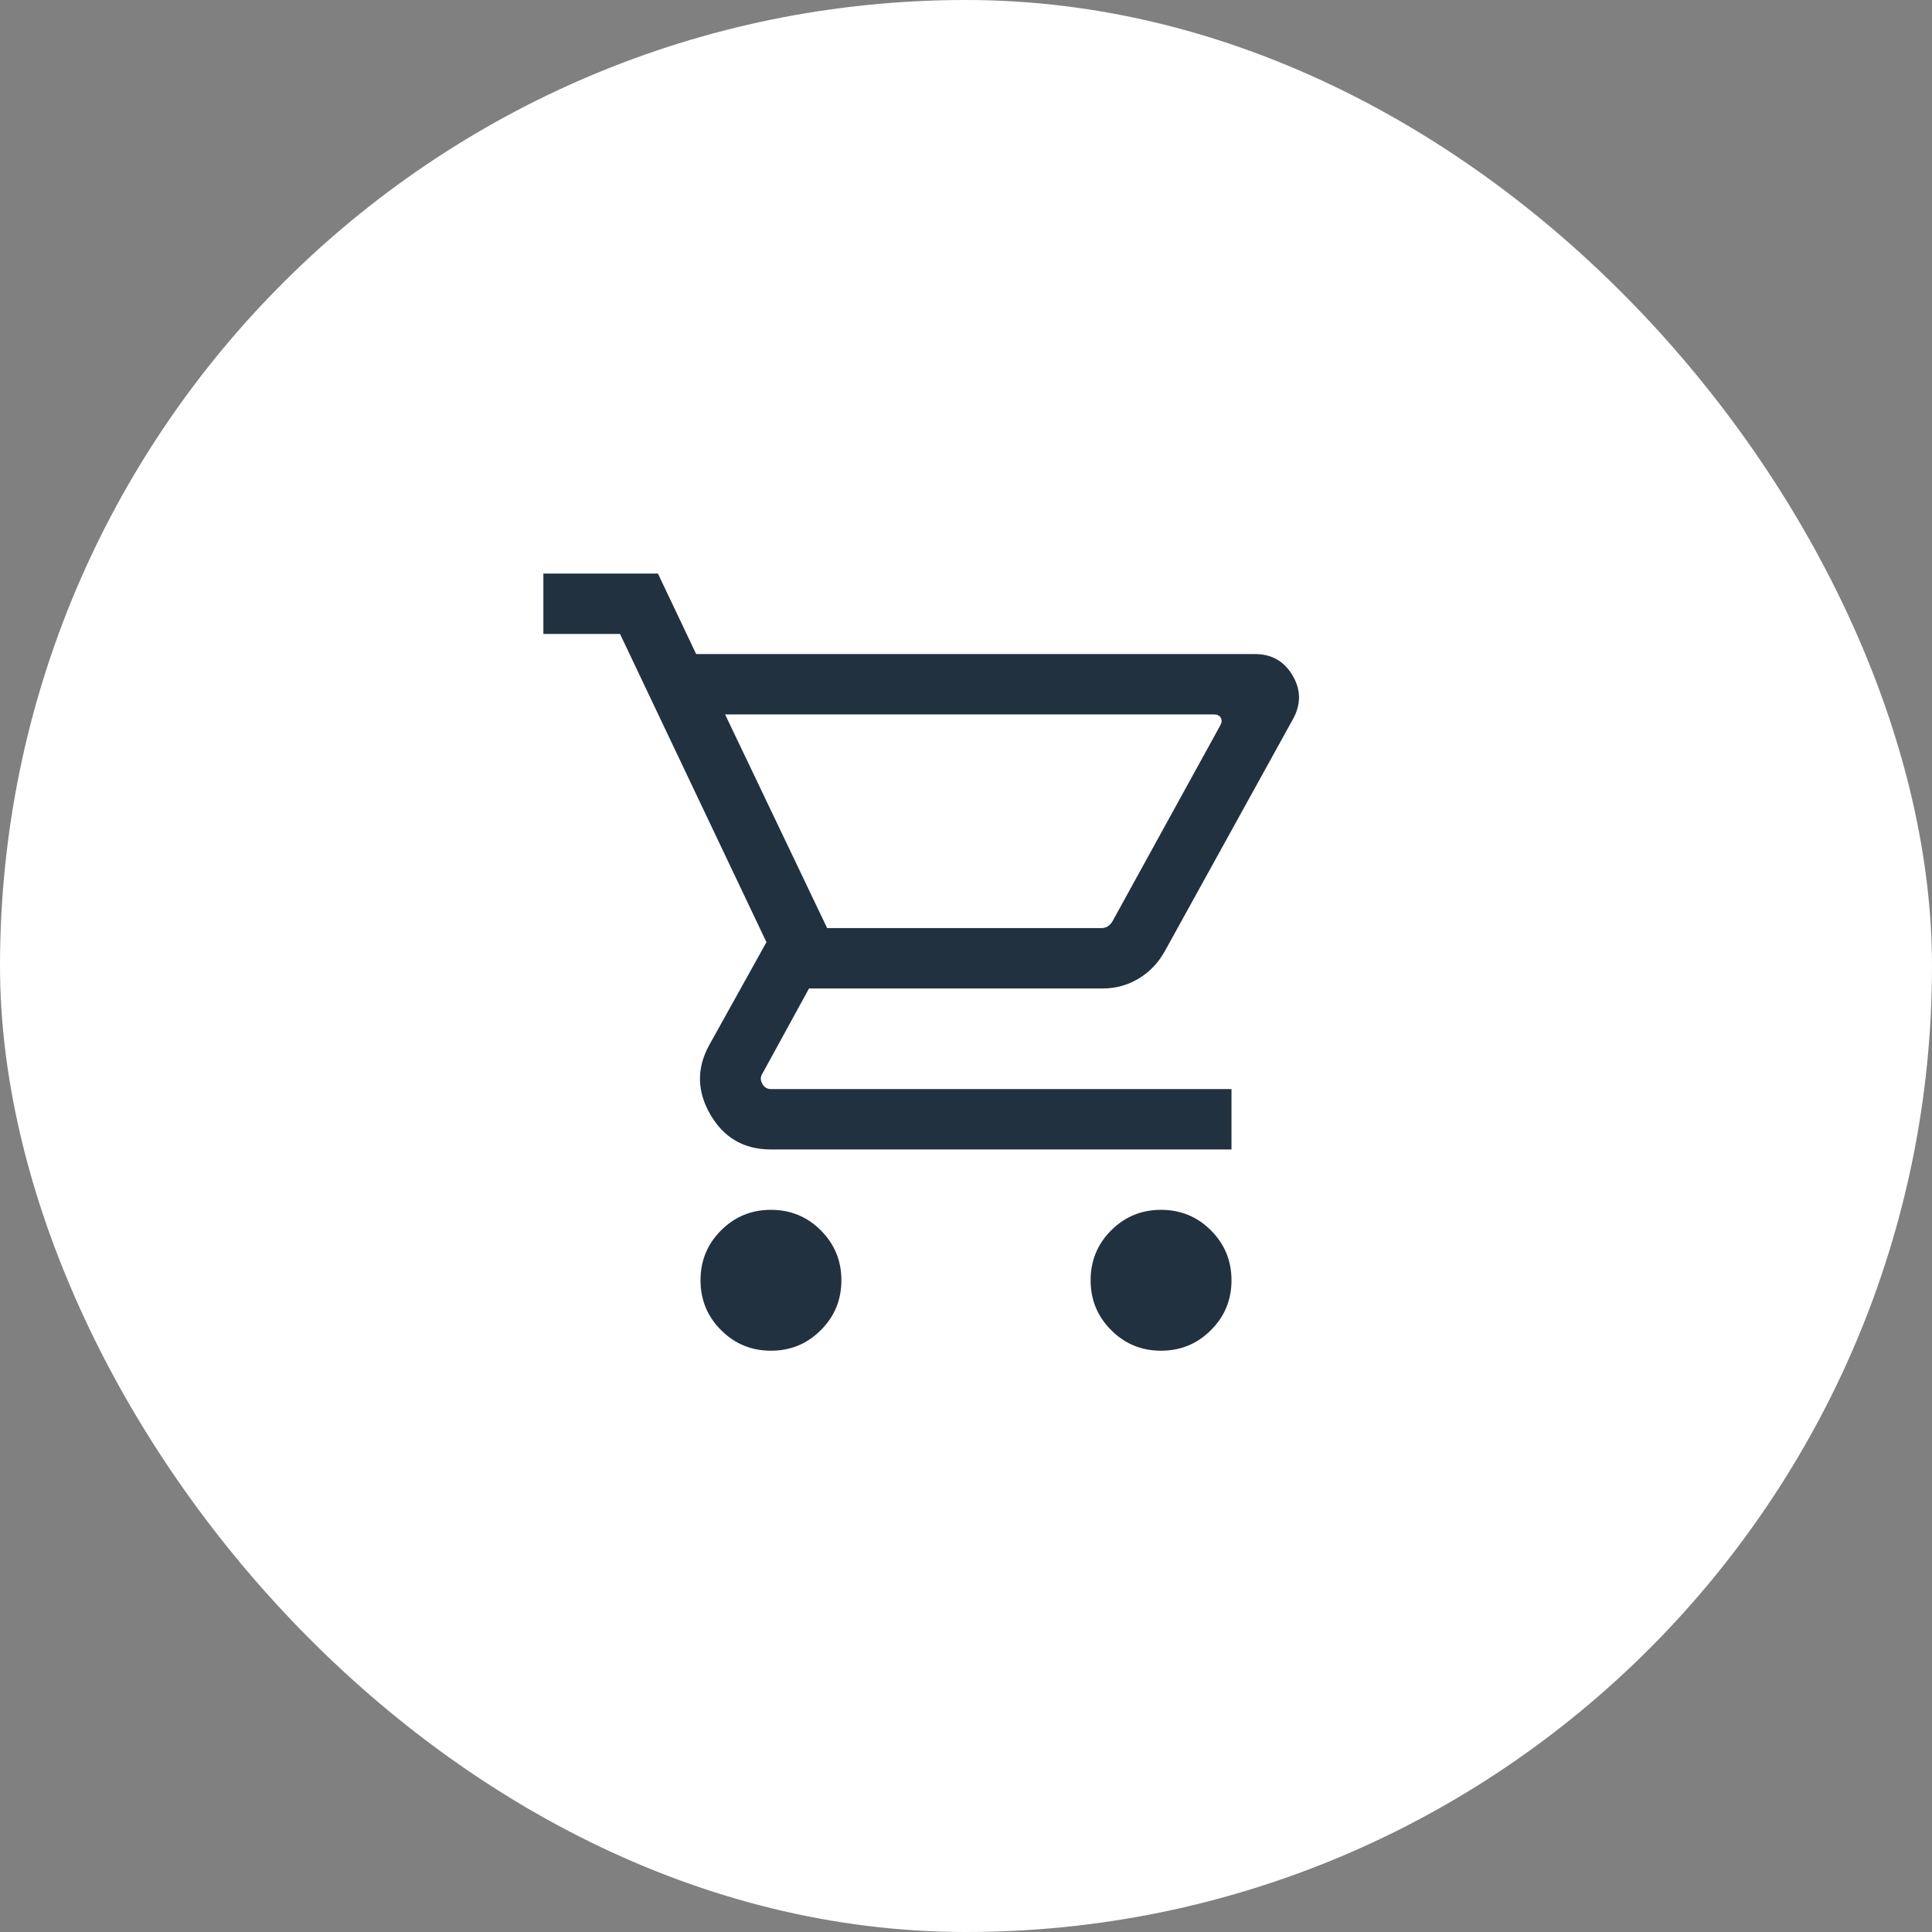
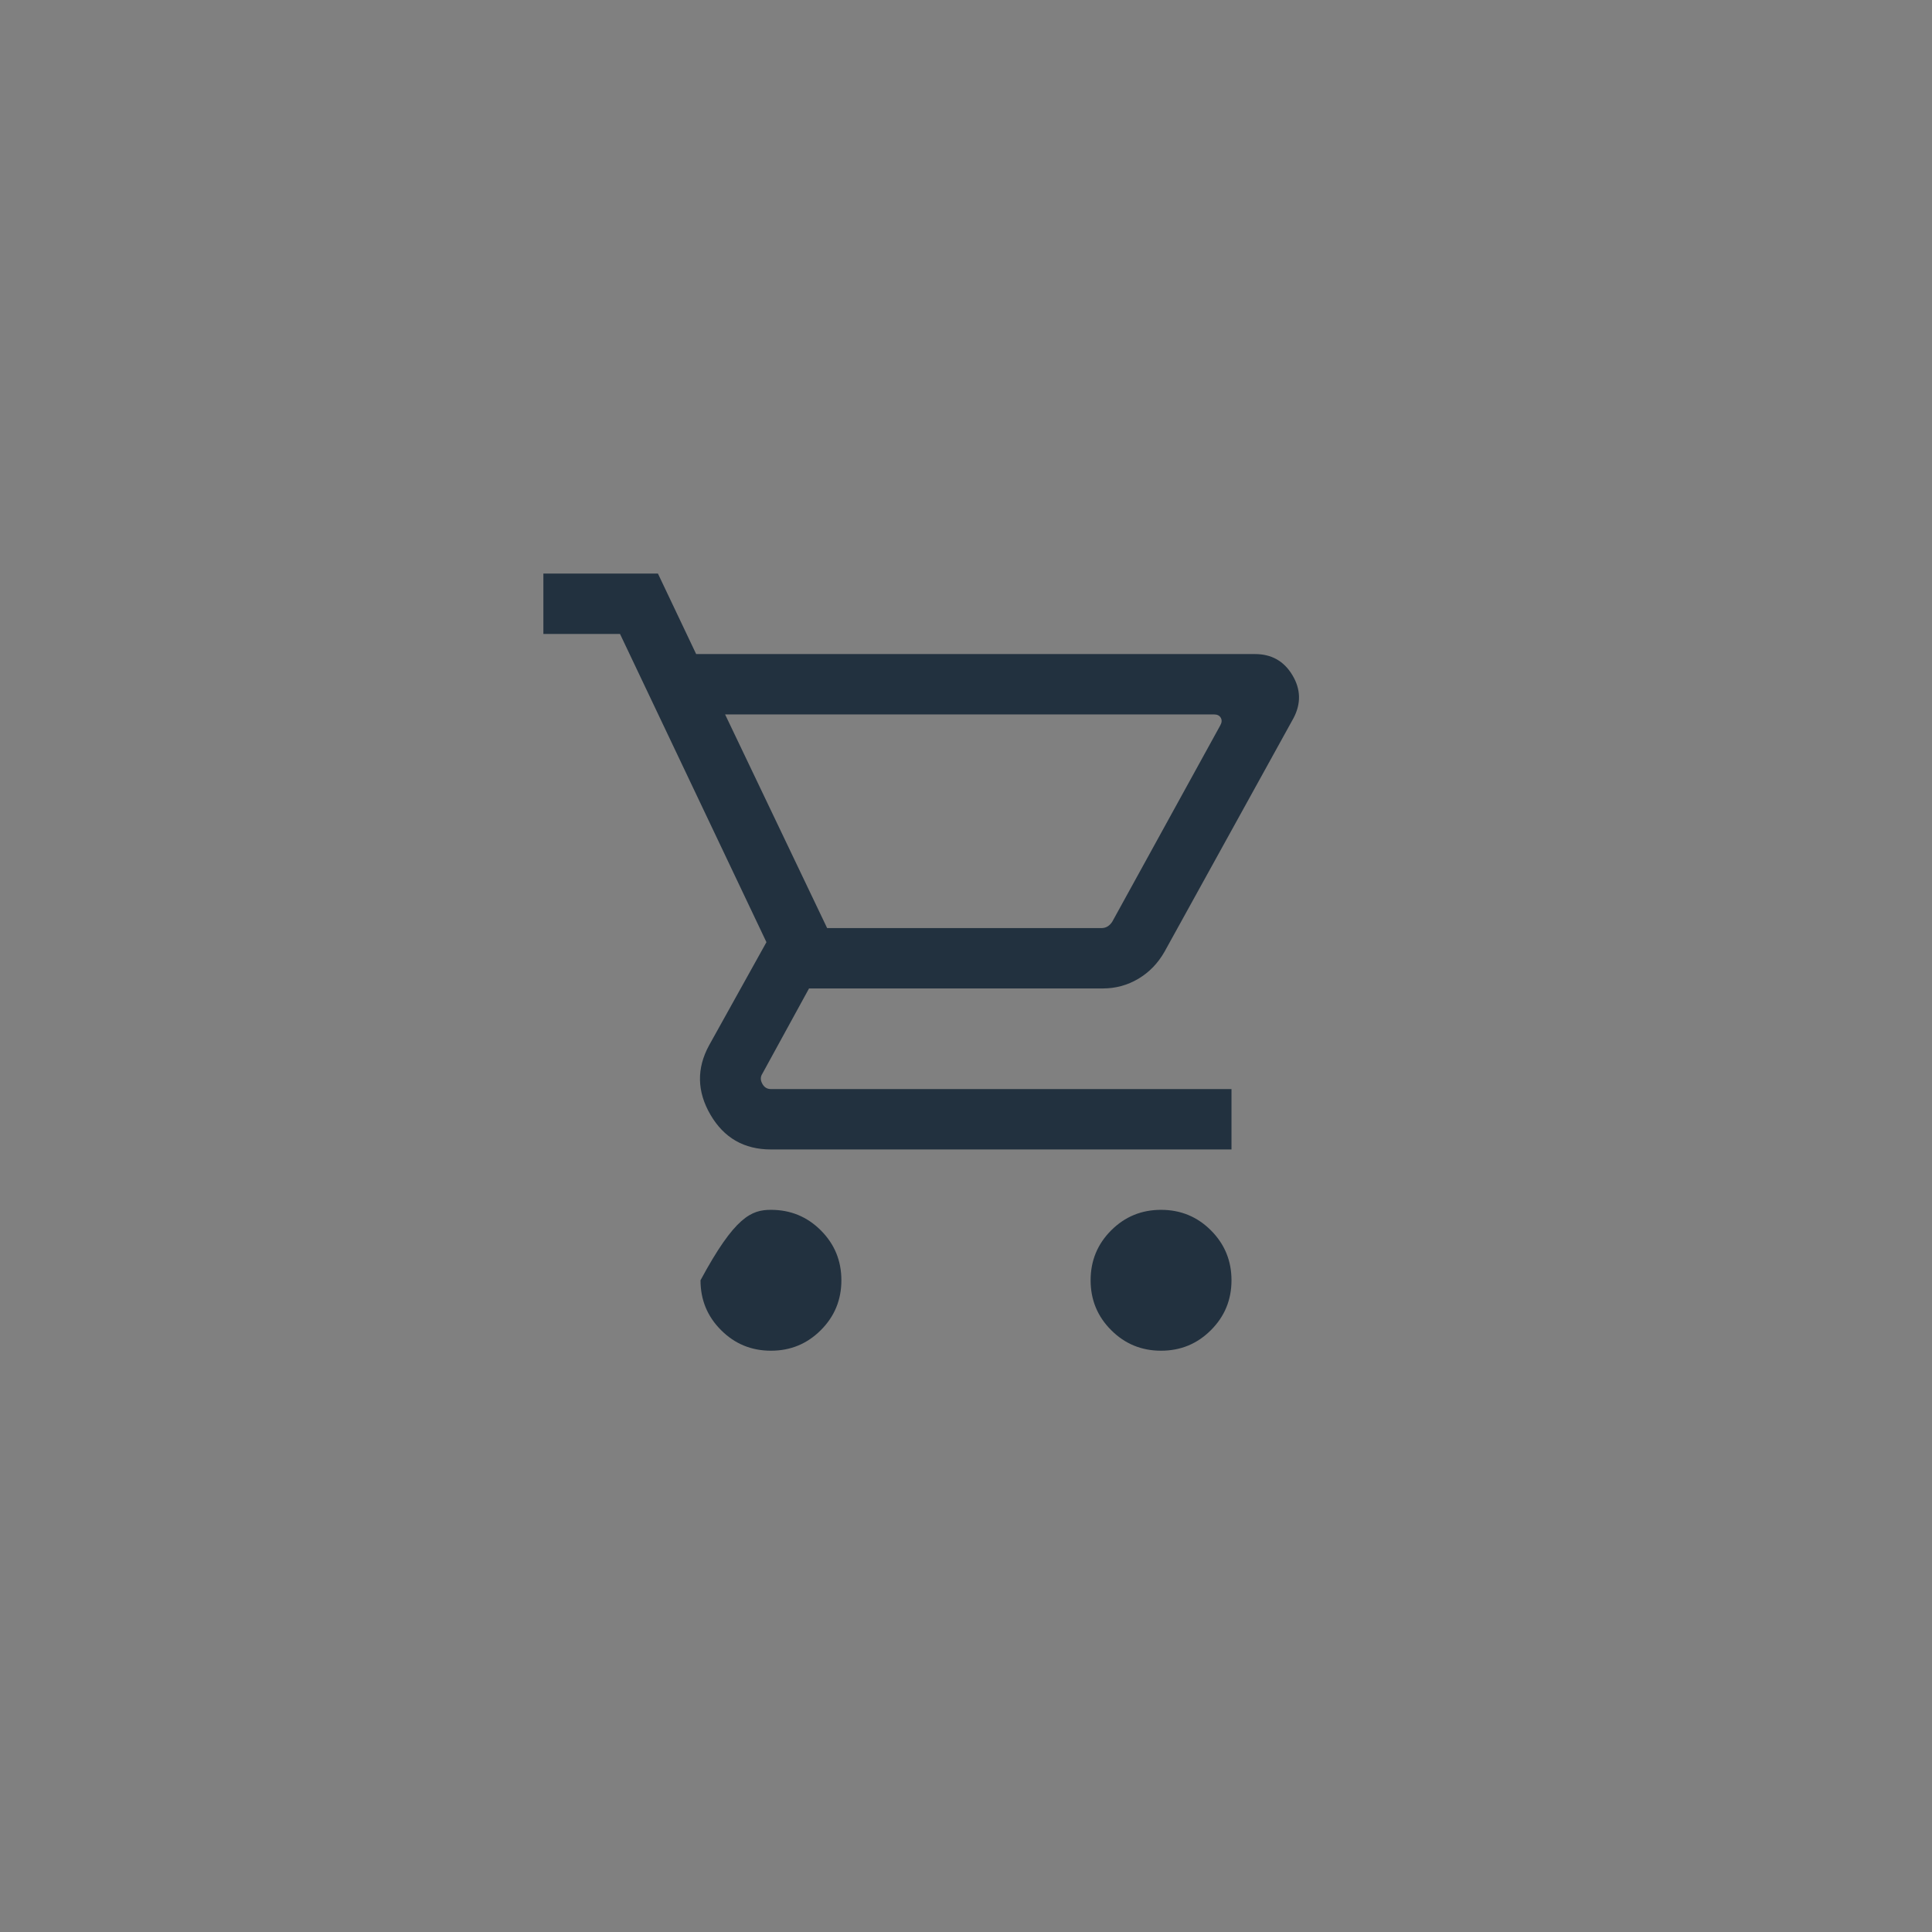
<svg xmlns="http://www.w3.org/2000/svg" width="48" height="48" viewBox="0 0 48 48" fill="none">
  <rect x="0" y="0" width="48" height="48" fill="#808080" stroke="none" />
-   <rect width="48" height="48" rx="24" fill="white" />
  <mask id="mask0_2322_17118" style="mask-type:alpha" maskUnits="userSpaceOnUse" x="12" y="12" width="24" height="24">
    <rect x="12" y="12" width="24" height="24" fill="#D9D9D9" />
  </mask>
  <g mask="url(#mask0_2322_17118)">
-     <path d="M19.154 33.558C18.668 33.558 18.255 33.388 17.915 33.047C17.574 32.707 17.404 32.294 17.404 31.808C17.404 31.322 17.574 30.909 17.915 30.568C18.255 30.228 18.668 30.058 19.154 30.058C19.64 30.058 20.053 30.228 20.393 30.568C20.734 30.909 20.904 31.322 20.904 31.808C20.904 32.294 20.734 32.707 20.393 33.047C20.053 33.388 19.64 33.558 19.154 33.558ZM28.846 33.558C28.36 33.558 27.947 33.388 27.607 33.047C27.266 32.707 27.096 32.294 27.096 31.808C27.096 31.322 27.266 30.909 27.607 30.568C27.947 30.228 28.36 30.058 28.846 30.058C29.332 30.058 29.745 30.228 30.085 30.568C30.426 30.909 30.596 31.322 30.596 31.808C30.596 32.294 30.426 32.707 30.085 33.047C29.745 33.388 29.332 33.558 28.846 33.558ZM18.015 17.75L20.55 23.058H27.367C27.425 23.058 27.476 23.043 27.521 23.015C27.566 22.986 27.605 22.946 27.637 22.894L30.319 18.019C30.358 17.949 30.361 17.886 30.329 17.832C30.297 17.777 30.242 17.75 30.165 17.75H18.015ZM17.296 16.25H31.181C31.59 16.25 31.899 16.424 32.108 16.772C32.318 17.12 32.328 17.476 32.139 17.838L28.934 23.642C28.77 23.931 28.554 24.155 28.284 24.316C28.014 24.477 27.718 24.558 27.396 24.558H20.1L18.942 26.673C18.891 26.75 18.889 26.833 18.938 26.923C18.985 27.013 19.058 27.058 19.154 27.058H30.596V28.558H19.154C18.487 28.558 17.986 28.27 17.651 27.695C17.316 27.12 17.304 26.546 17.616 25.973L19.042 23.408L15.404 15.75H13.5V14.25H16.346L17.296 16.25Z" fill="#22313F" />
+     <path d="M19.154 33.558C18.668 33.558 18.255 33.388 17.915 33.047C17.574 32.707 17.404 32.294 17.404 31.808C18.255 30.228 18.668 30.058 19.154 30.058C19.64 30.058 20.053 30.228 20.393 30.568C20.734 30.909 20.904 31.322 20.904 31.808C20.904 32.294 20.734 32.707 20.393 33.047C20.053 33.388 19.64 33.558 19.154 33.558ZM28.846 33.558C28.36 33.558 27.947 33.388 27.607 33.047C27.266 32.707 27.096 32.294 27.096 31.808C27.096 31.322 27.266 30.909 27.607 30.568C27.947 30.228 28.36 30.058 28.846 30.058C29.332 30.058 29.745 30.228 30.085 30.568C30.426 30.909 30.596 31.322 30.596 31.808C30.596 32.294 30.426 32.707 30.085 33.047C29.745 33.388 29.332 33.558 28.846 33.558ZM18.015 17.75L20.55 23.058H27.367C27.425 23.058 27.476 23.043 27.521 23.015C27.566 22.986 27.605 22.946 27.637 22.894L30.319 18.019C30.358 17.949 30.361 17.886 30.329 17.832C30.297 17.777 30.242 17.75 30.165 17.75H18.015ZM17.296 16.25H31.181C31.59 16.25 31.899 16.424 32.108 16.772C32.318 17.12 32.328 17.476 32.139 17.838L28.934 23.642C28.77 23.931 28.554 24.155 28.284 24.316C28.014 24.477 27.718 24.558 27.396 24.558H20.1L18.942 26.673C18.891 26.75 18.889 26.833 18.938 26.923C18.985 27.013 19.058 27.058 19.154 27.058H30.596V28.558H19.154C18.487 28.558 17.986 28.27 17.651 27.695C17.316 27.12 17.304 26.546 17.616 25.973L19.042 23.408L15.404 15.75H13.5V14.25H16.346L17.296 16.25Z" fill="#22313F" />
  </g>
</svg>